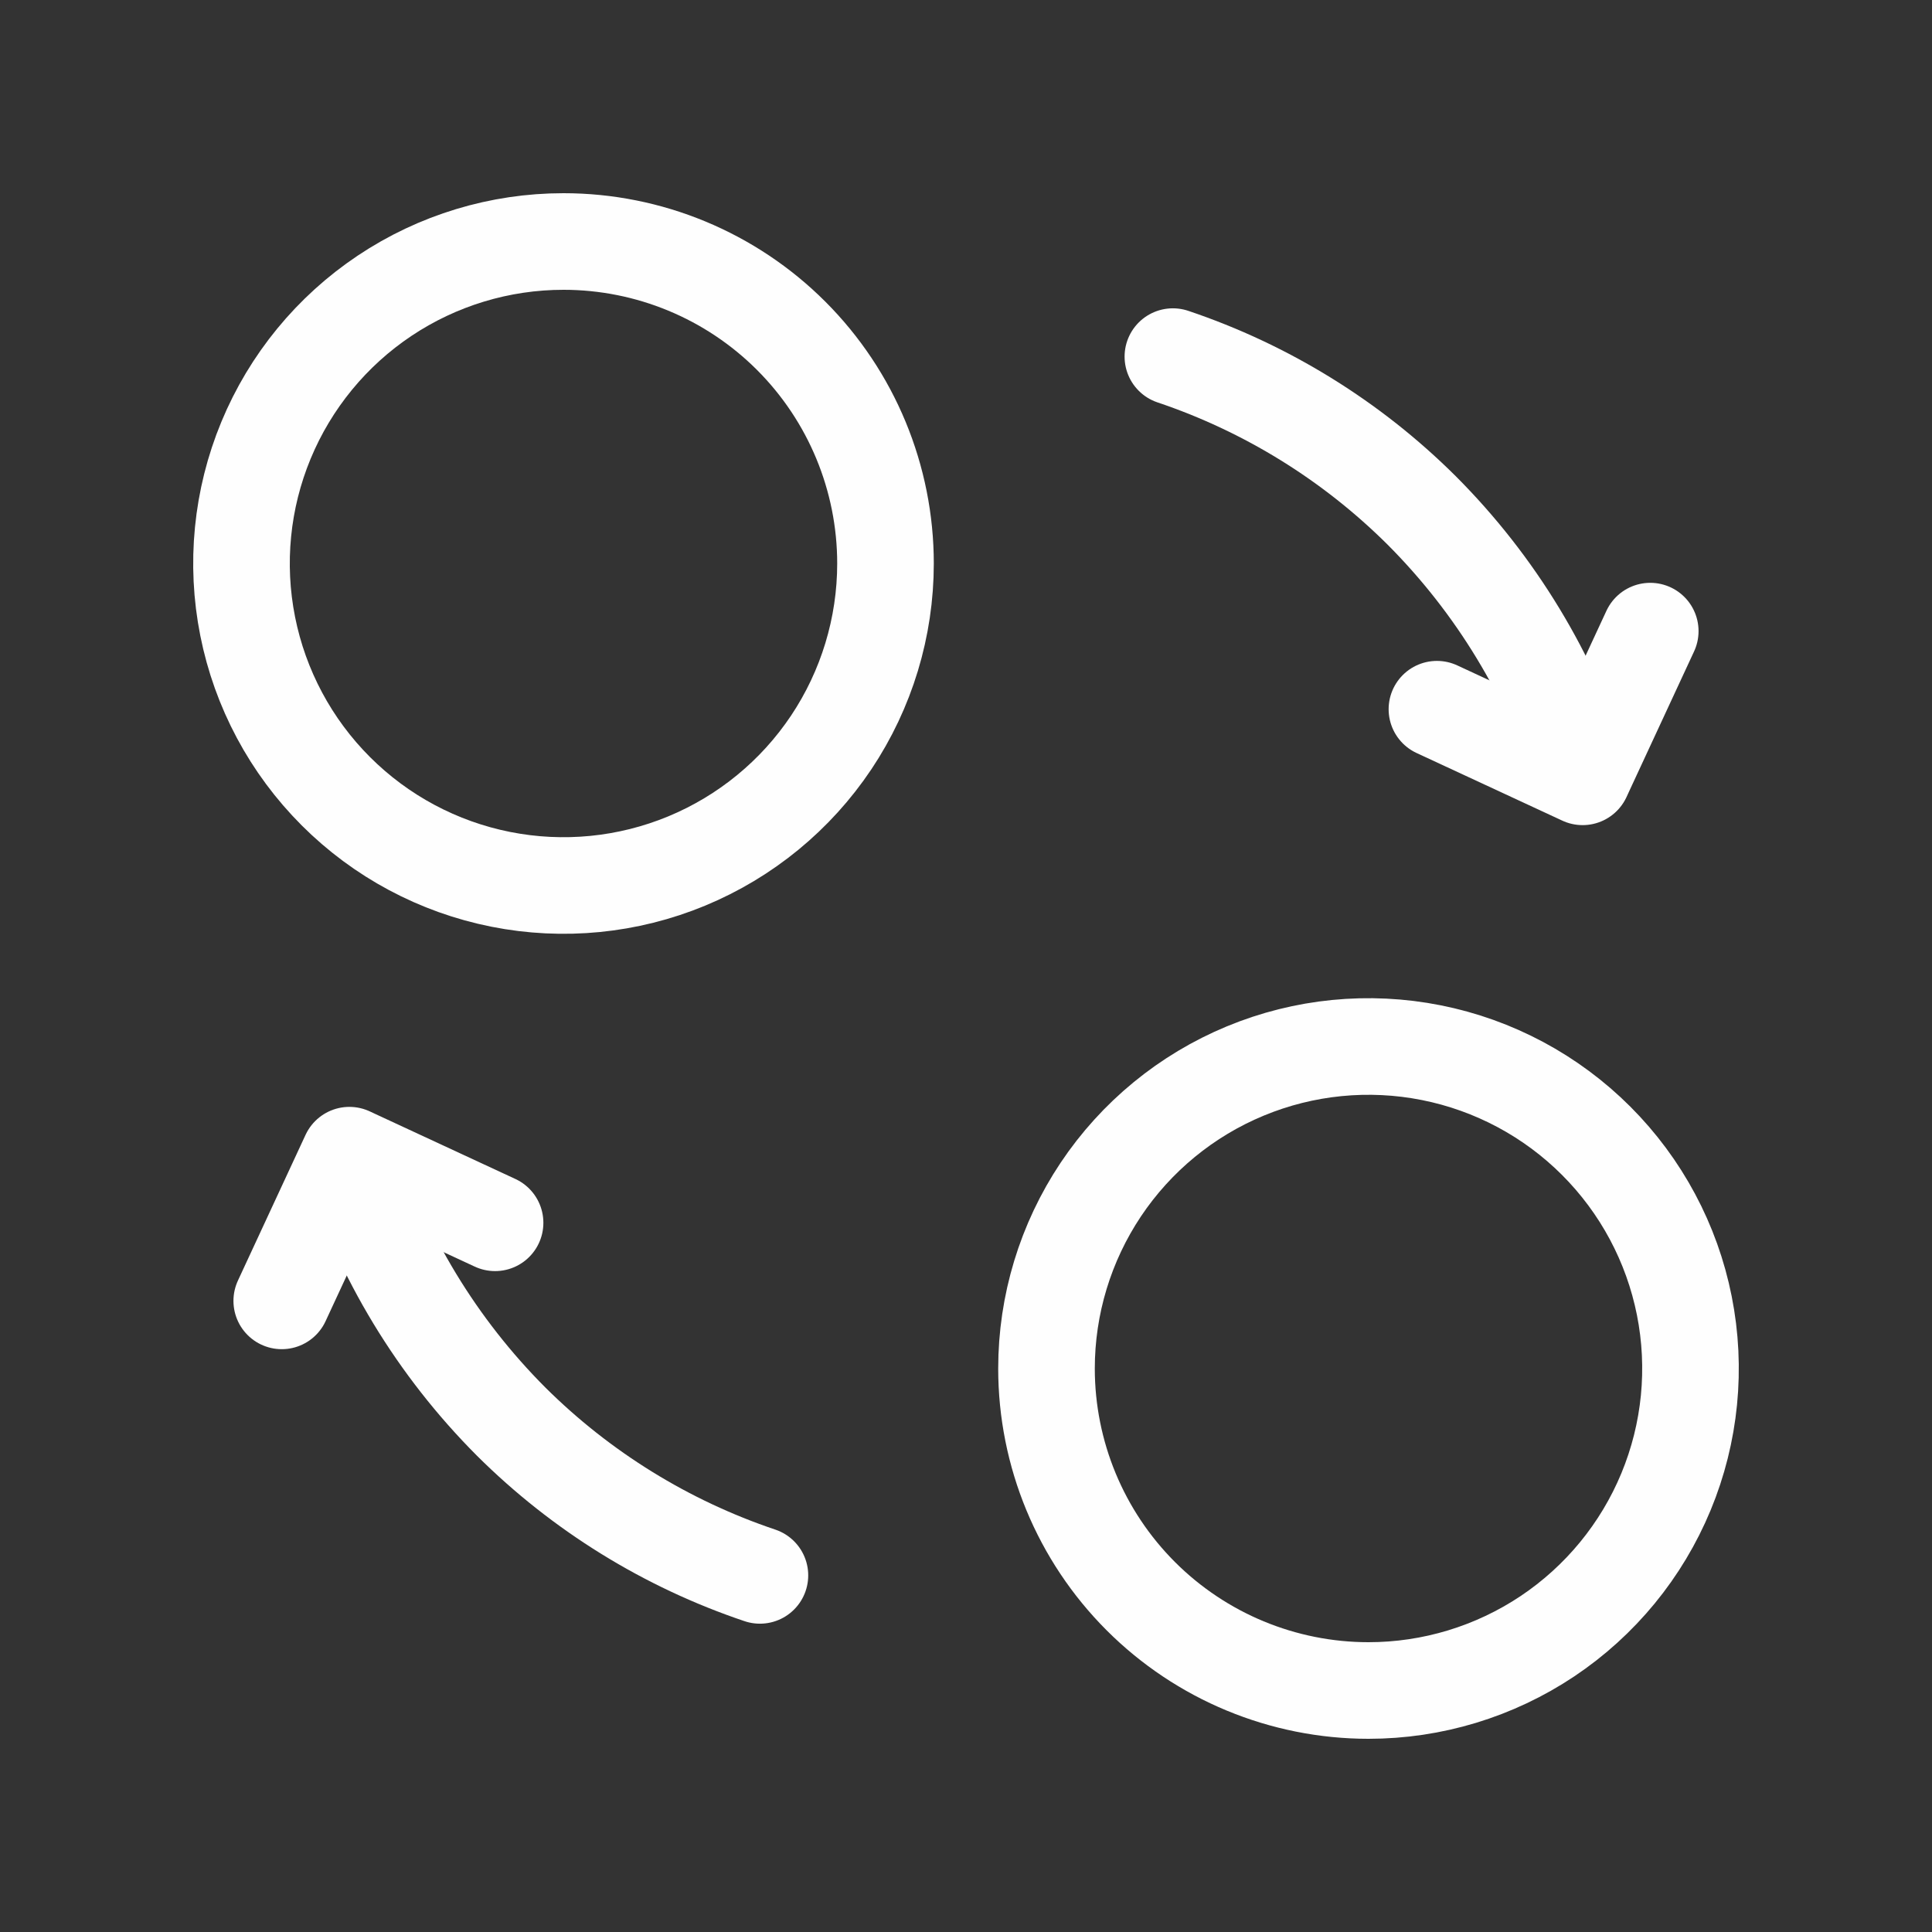
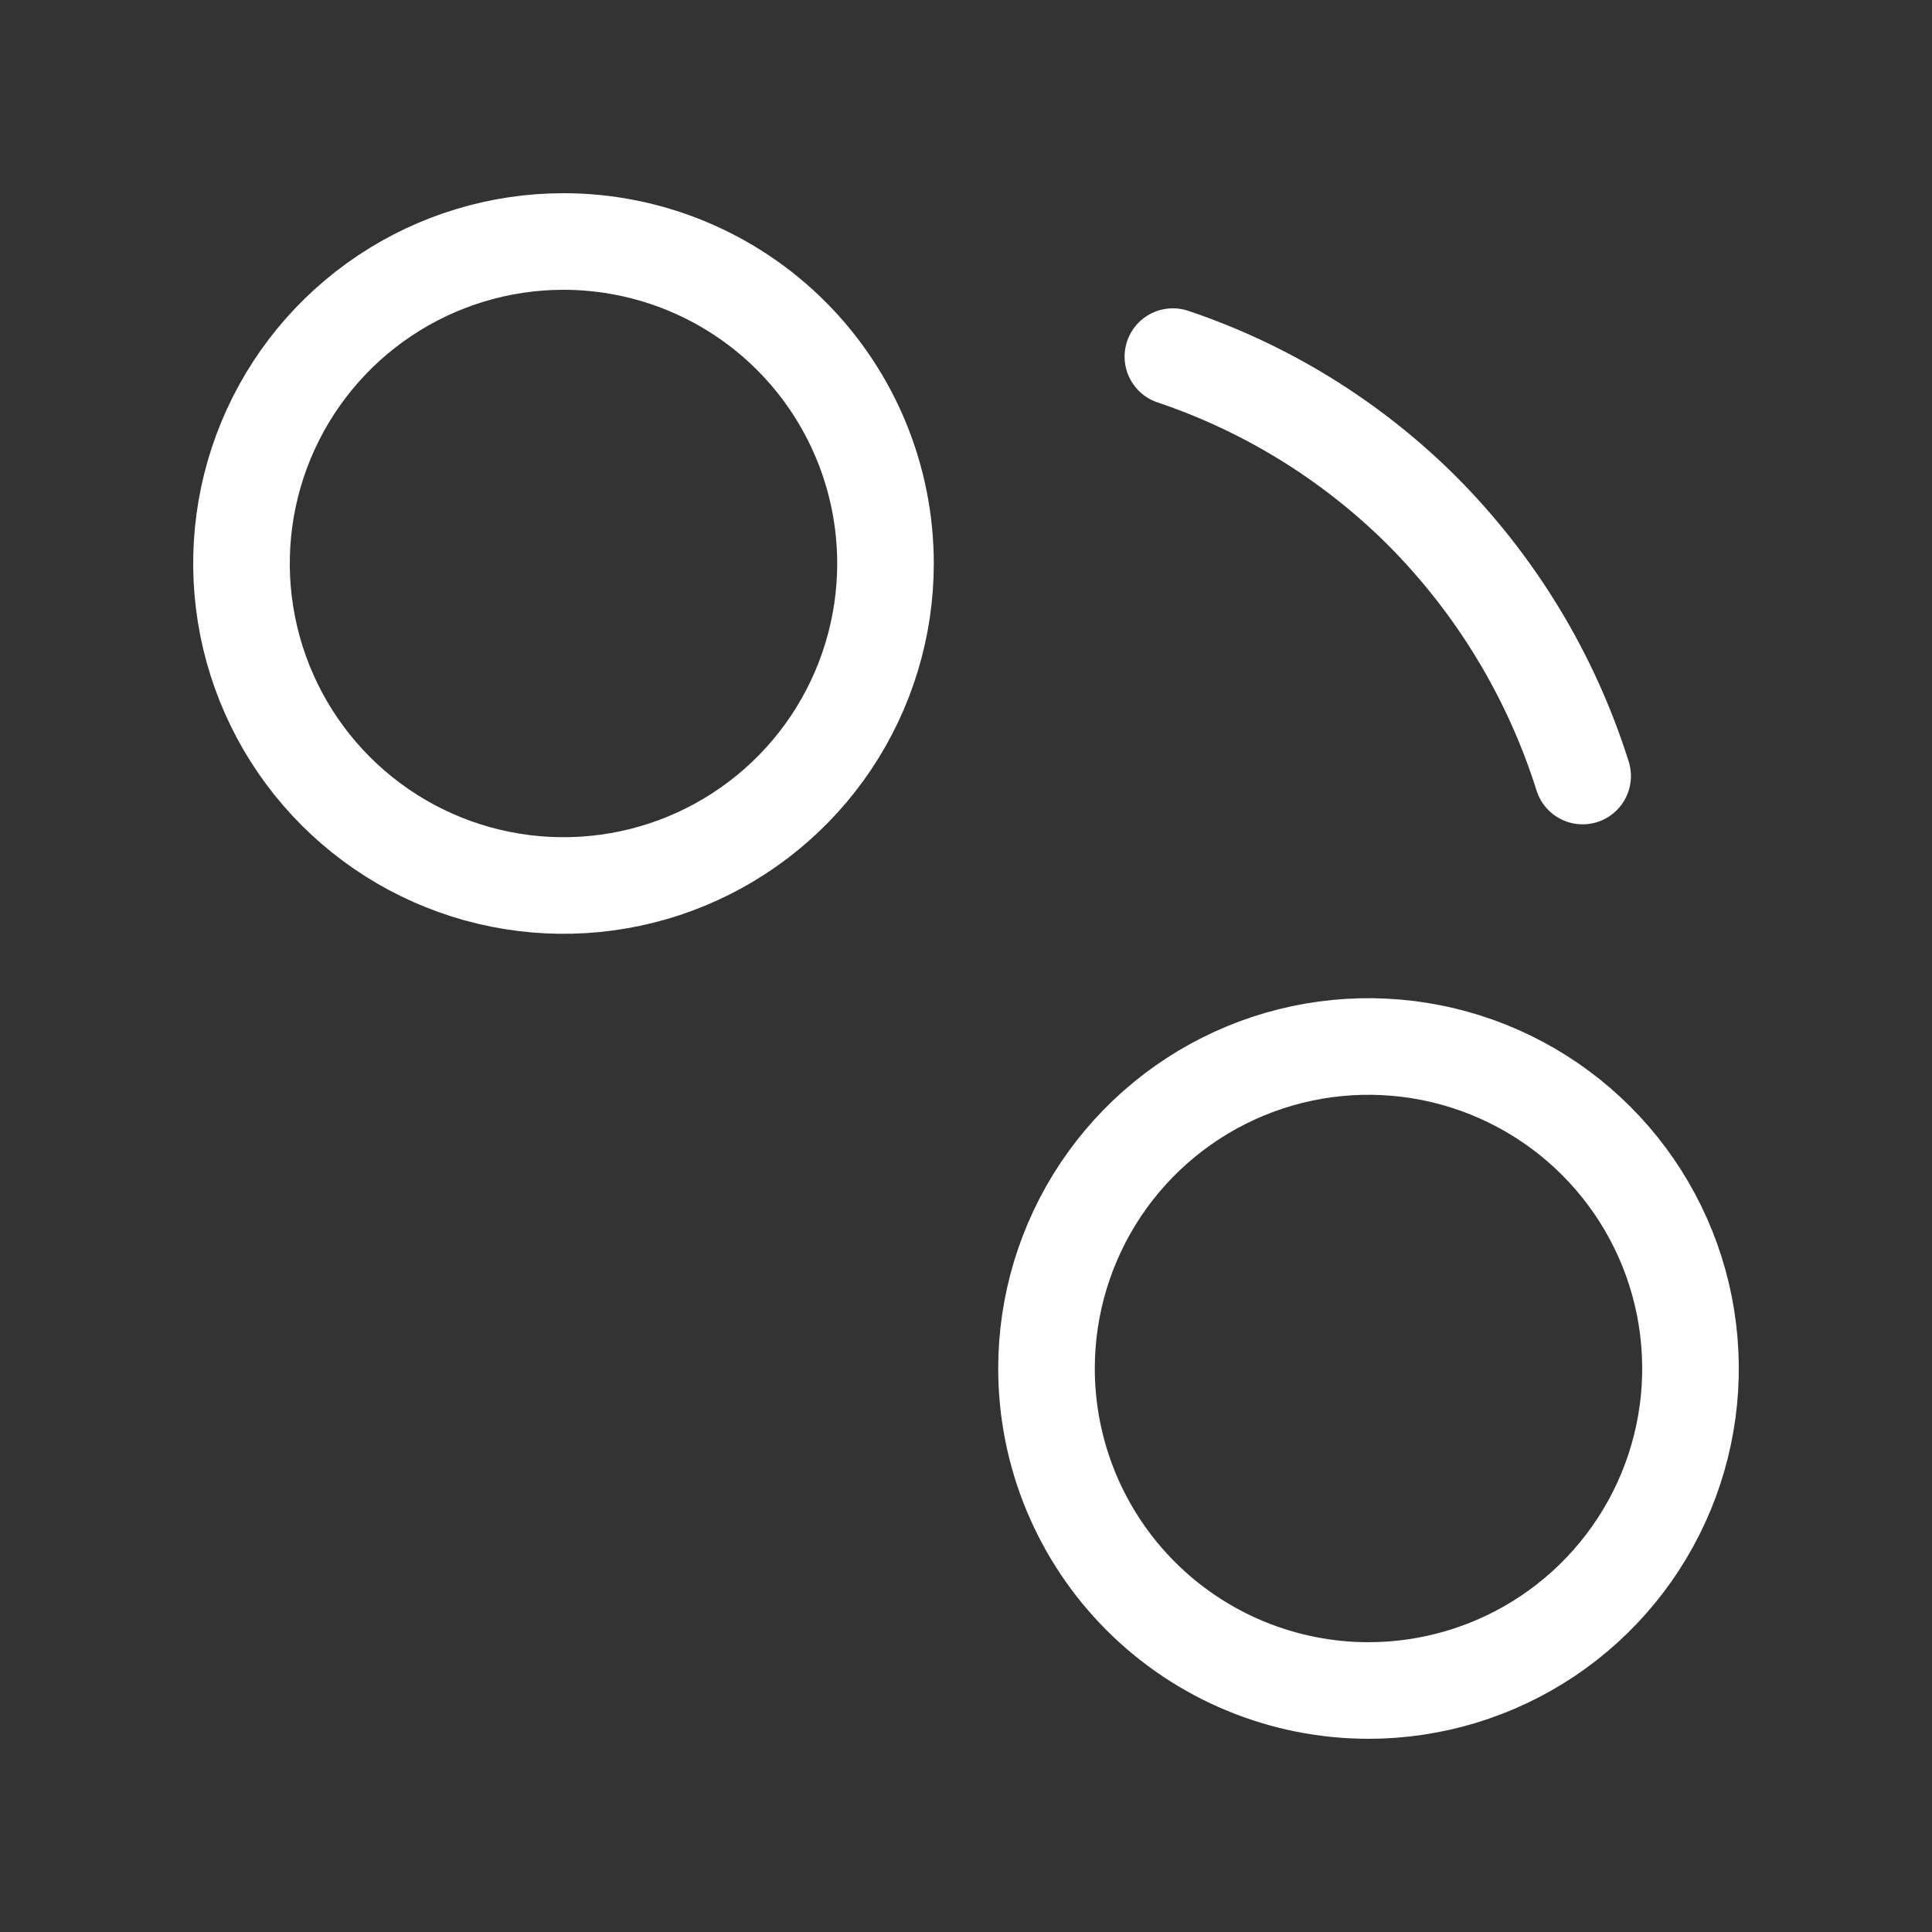
<svg xmlns="http://www.w3.org/2000/svg" width="60" height="60" viewBox="0 0 60 60" fill="none">
  <rect x="0" y="0" width="60" height="60" fill="#333333" stroke="none" />
  <path d="M36.425 11.075C39.332 12.053 41.975 13.687 44.15 15.85C46.455 18.159 48.169 20.988 49.15 24.1" stroke="#FEFEFE" stroke-width="3" stroke-linecap="round" stroke-linejoin="round" />
-   <path d="M44.625 22.025L49.15 24.125L51.25 19.6" stroke="#FEFEFE" stroke-width="3" stroke-linecap="round" stroke-linejoin="round" />
-   <path d="M10.875 35.9C11.855 39.011 13.57 41.841 15.875 44.15C18.05 46.313 20.693 47.947 23.6 48.925" stroke="#FEFEFE" stroke-width="3" stroke-linecap="round" stroke-linejoin="round" />
-   <path d="M15.375 37.975L10.85 35.875L8.75 40.4" stroke="#FEFEFE" stroke-width="3" stroke-linecap="round" stroke-linejoin="round" />
  <path d="M17.5 7.5C15.522 7.5 13.589 8.086 11.944 9.185C10.3 10.284 9.018 11.846 8.261 13.673C7.504 15.5 7.306 17.511 7.692 19.451C8.078 21.391 9.03 23.172 10.429 24.571C11.828 25.97 13.609 26.922 15.549 27.308C17.489 27.694 19.5 27.496 21.327 26.739C23.154 25.982 24.716 24.7 25.815 23.056C26.913 21.411 27.5 19.478 27.5 17.5C27.5 14.848 26.446 12.304 24.571 10.429C22.696 8.554 20.152 7.5 17.5 7.5ZM42.5 52.5C44.478 52.5 46.411 51.913 48.056 50.815C49.7 49.716 50.982 48.154 51.739 46.327C52.496 44.5 52.694 42.489 52.308 40.549C51.922 38.609 50.97 36.828 49.571 35.429C48.172 34.03 46.391 33.078 44.451 32.692C42.511 32.306 40.5 32.504 38.673 33.261C36.846 34.018 35.284 35.3 34.185 36.944C33.087 38.589 32.5 40.522 32.5 42.5C32.5 45.152 33.554 47.696 35.429 49.571C37.304 51.446 39.848 52.5 42.5 52.5Z" stroke="#FEFEFE" stroke-width="3" stroke-linecap="round" stroke-linejoin="round" />
</svg>